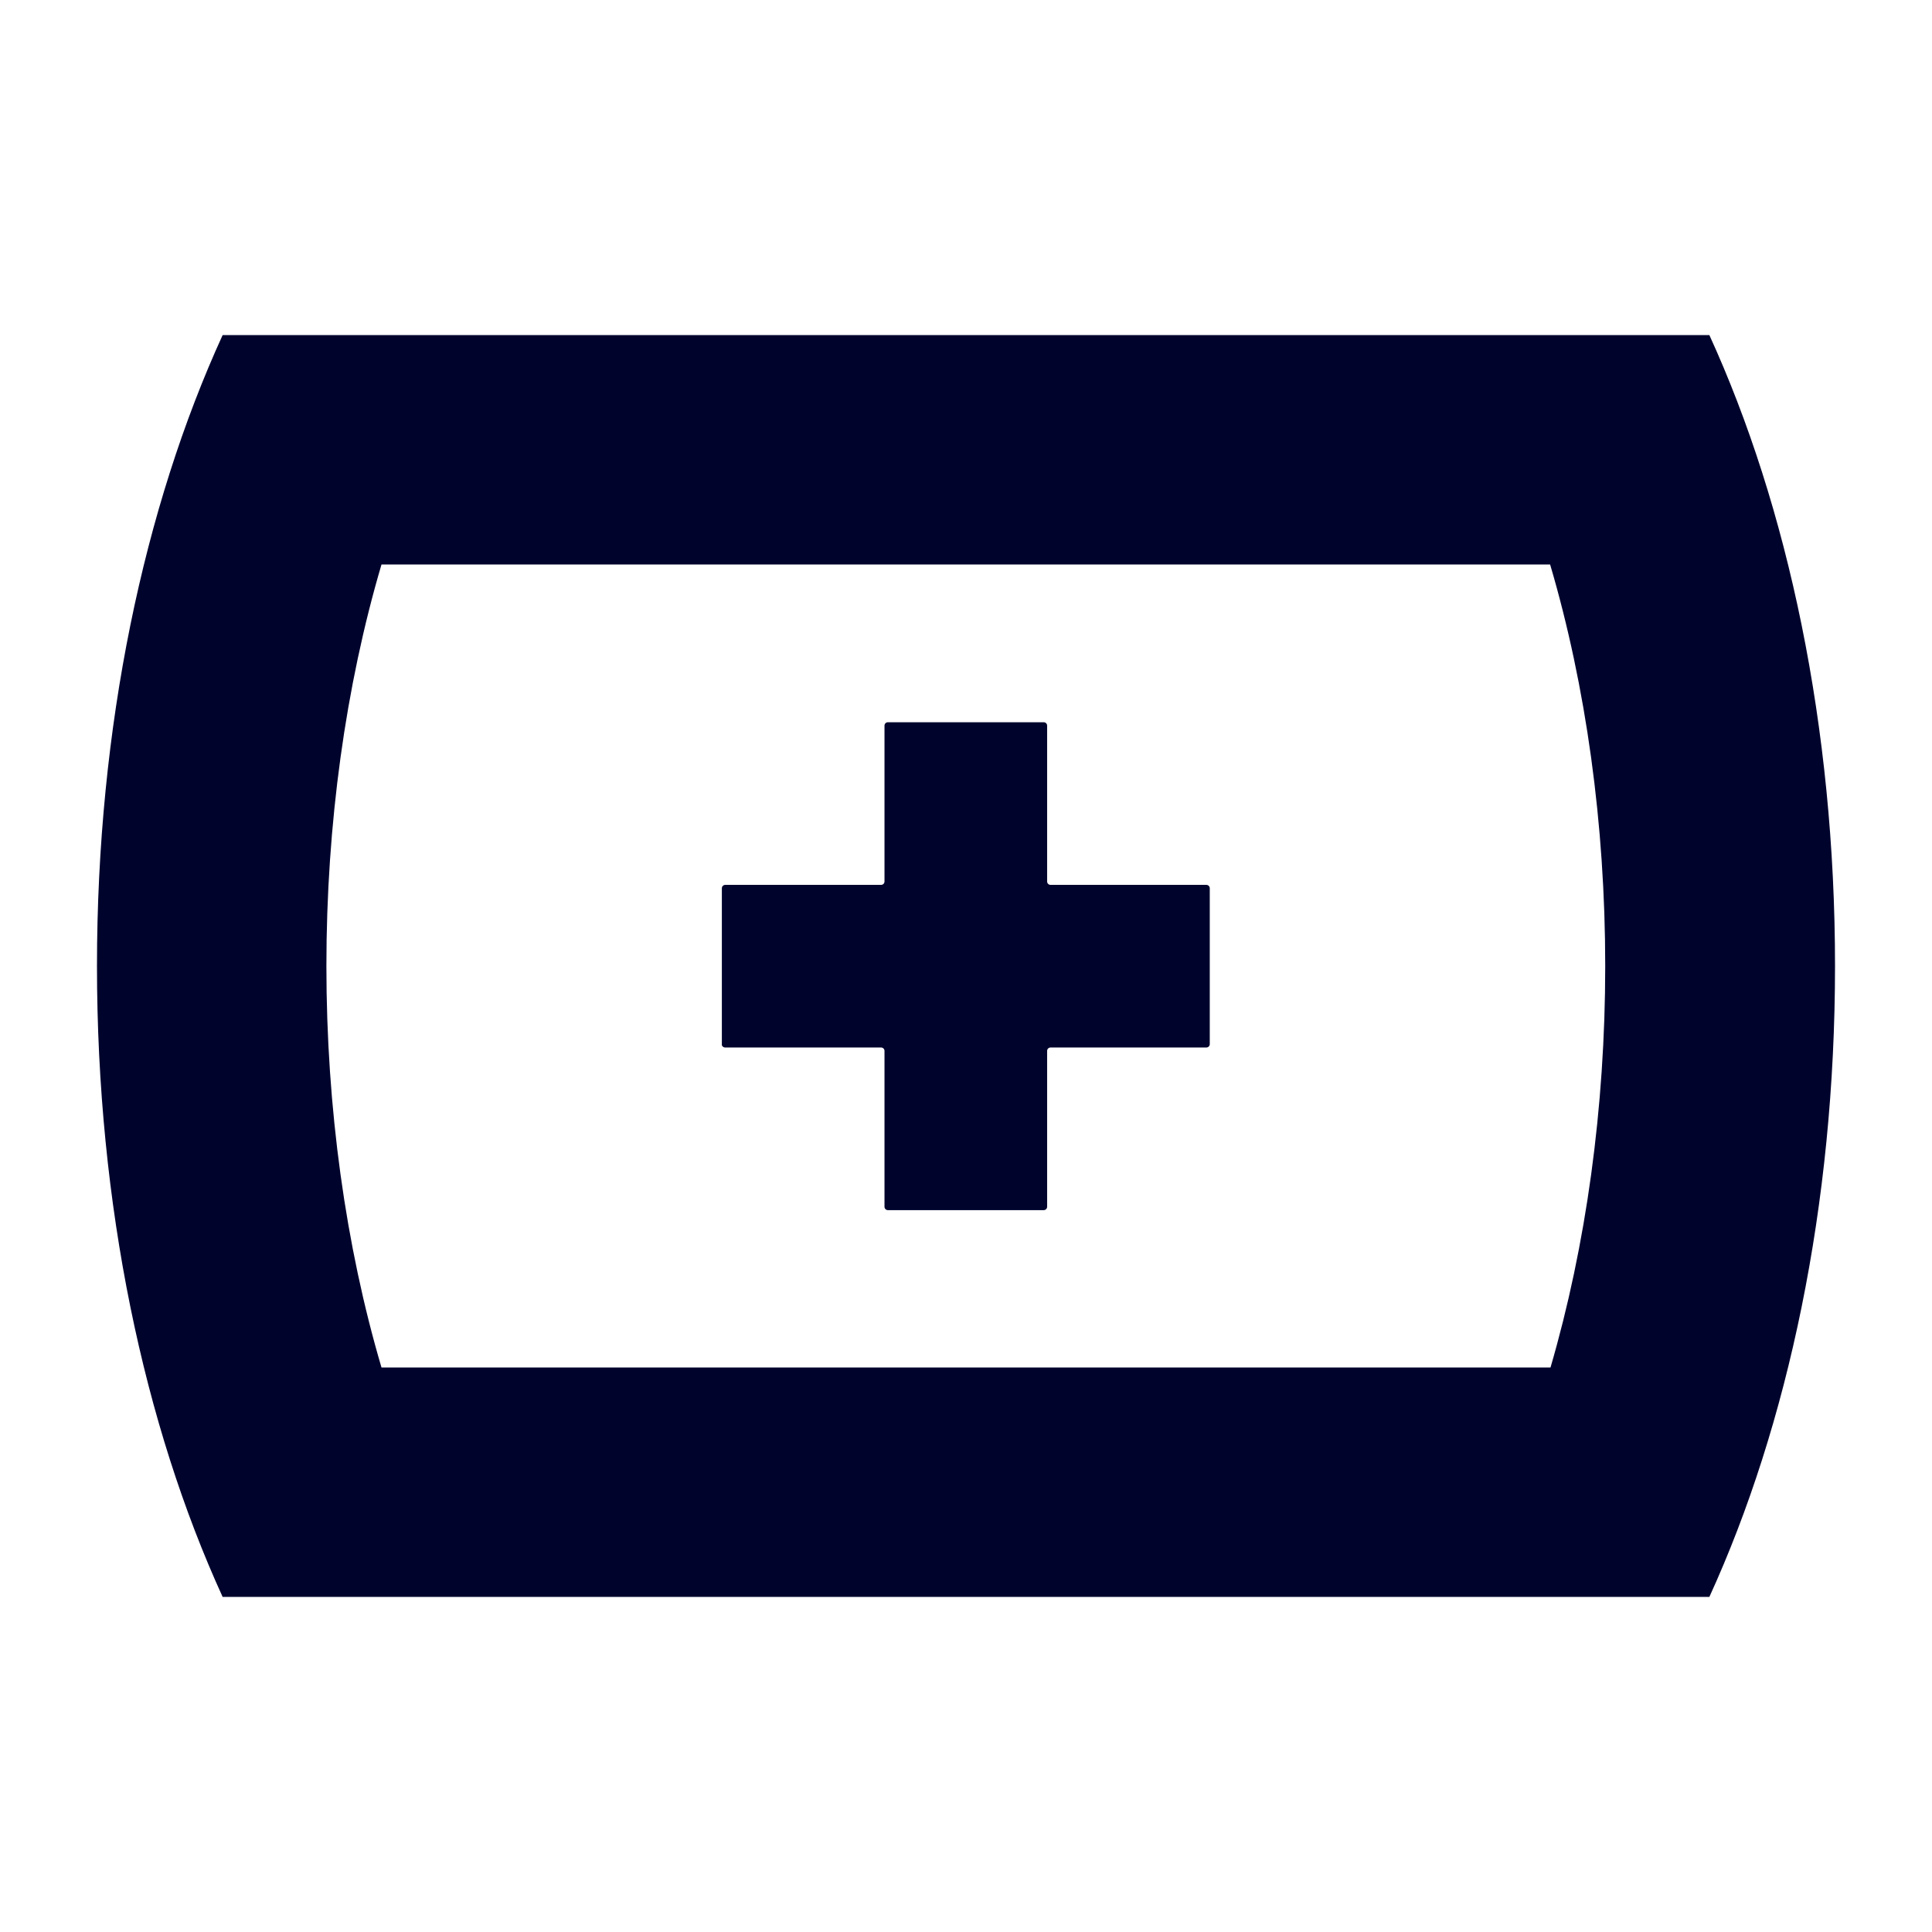
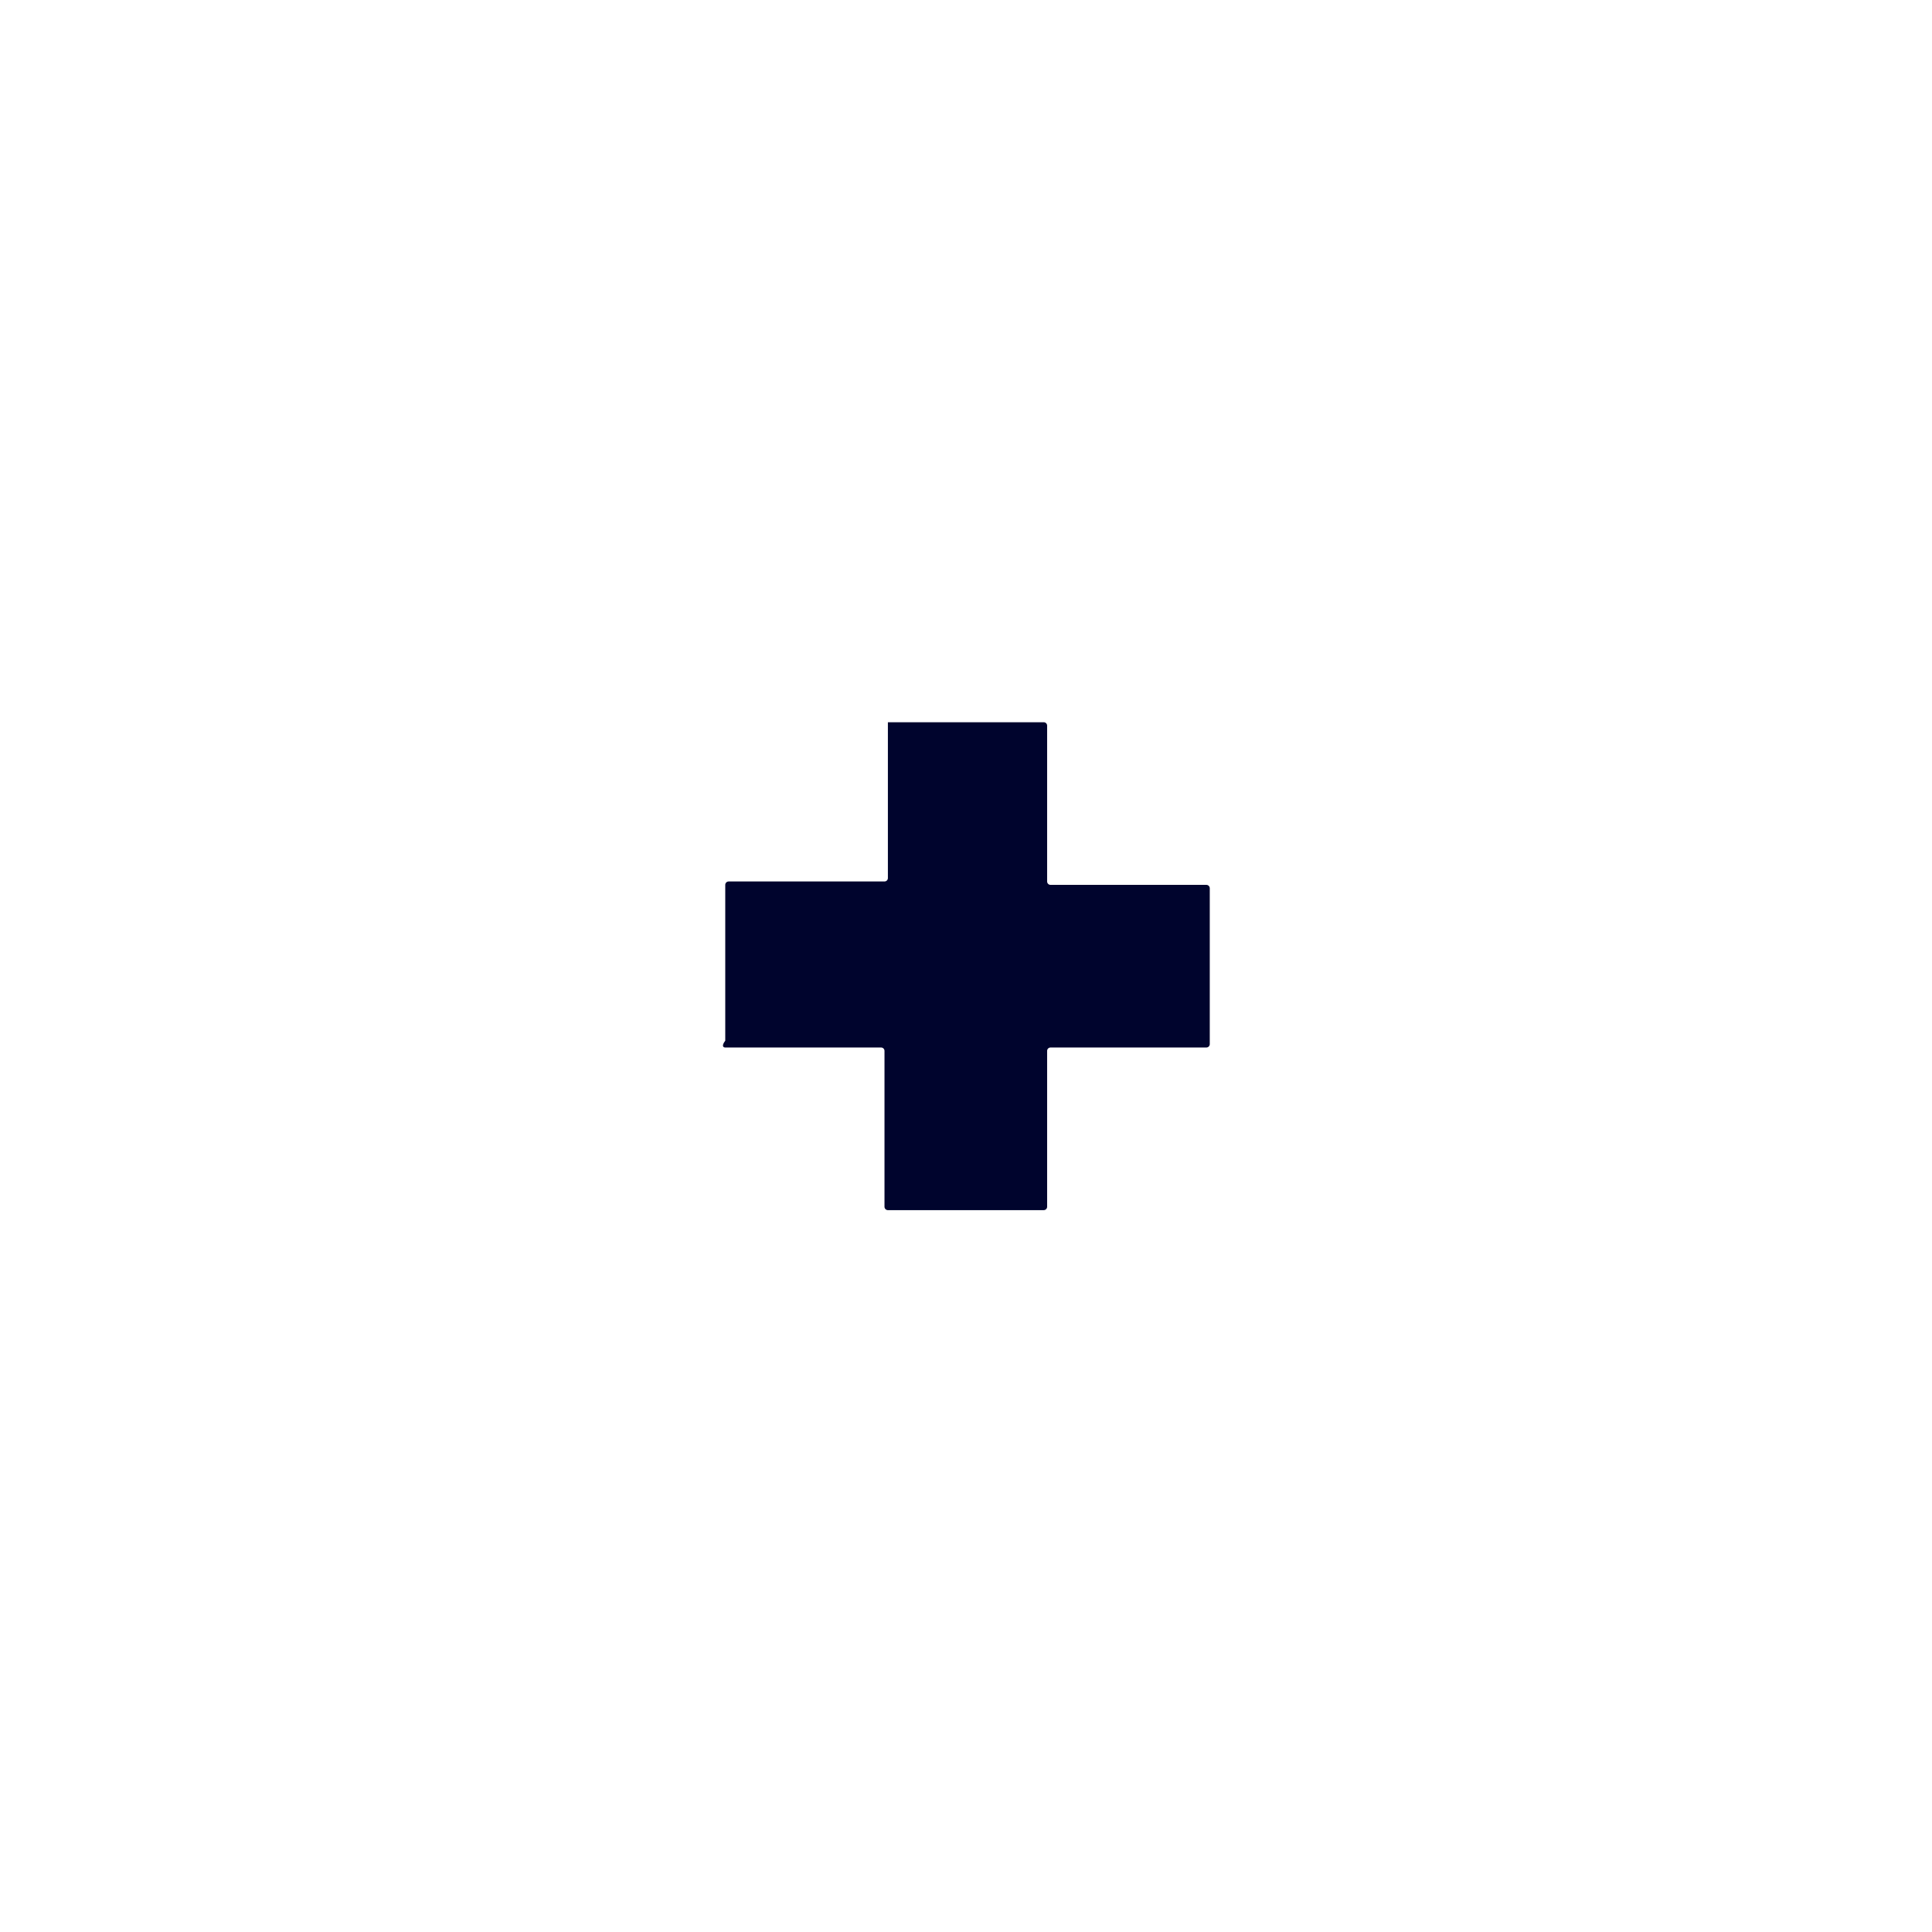
<svg xmlns="http://www.w3.org/2000/svg" version="1.1" id="Laag_1" x="0px" y="0px" viewBox="0 0 512 512" style="enable-background:new 0 0 512 512;" xml:space="preserve">
  <style type="text/css">
	.st0{fill:#00042D;}
</style>
  <g>
-     <path class="st0" d="M453,88.8H59C38.2,134.3,25.7,192.5,25.7,256S38.2,377.7,59,423.2H453c20.8-45.5,33.3-103.7,33.3-167.2   S473.8,134.3,453,88.8z M410.9,362.4H101.1c-9.5-32.2-14.6-68.8-14.6-106.4s5.1-74.2,14.6-106.4h309.7   c9.5,32.2,14.6,68.8,14.6,106.4S420.3,330.2,410.9,362.4L410.9,362.4z" />
-     <path class="st0" d="M192.2,277.6h41.3c0.5,0,0.9,0.4,0.9,0.9v41.3c0,0.5,0.4,0.9,0.9,0.9h41.3c0.5,0,0.9-0.4,0.9-0.9v-41.3   c0-0.5,0.4-0.9,0.9-0.9h41.3c0.5,0,0.9-0.4,0.9-0.9v-41.3c0-0.5-0.4-0.9-0.9-0.9h-41.3c-0.5,0-0.9-0.4-0.9-0.9v-41.3   c0-0.5-0.4-0.9-0.9-0.9h-41.3c-0.5,0-0.9,0.4-0.9,0.9v41.3c0,0.5-0.4,0.9-0.9,0.9h-41.3c-0.5,0-0.9,0.4-0.9,0.9v41.3   C191.2,277.1,191.6,277.6,192.2,277.6z" />
+     <path class="st0" d="M192.2,277.6h41.3c0.5,0,0.9,0.4,0.9,0.9v41.3c0,0.5,0.4,0.9,0.9,0.9h41.3c0.5,0,0.9-0.4,0.9-0.9v-41.3   c0-0.5,0.4-0.9,0.9-0.9h41.3c0.5,0,0.9-0.4,0.9-0.9v-41.3c0-0.5-0.4-0.9-0.9-0.9h-41.3c-0.5,0-0.9-0.4-0.9-0.9v-41.3   c0-0.5-0.4-0.9-0.9-0.9h-41.3v41.3c0,0.5-0.4,0.9-0.9,0.9h-41.3c-0.5,0-0.9,0.4-0.9,0.9v41.3   C191.2,277.1,191.6,277.6,192.2,277.6z" />
  </g>
</svg>